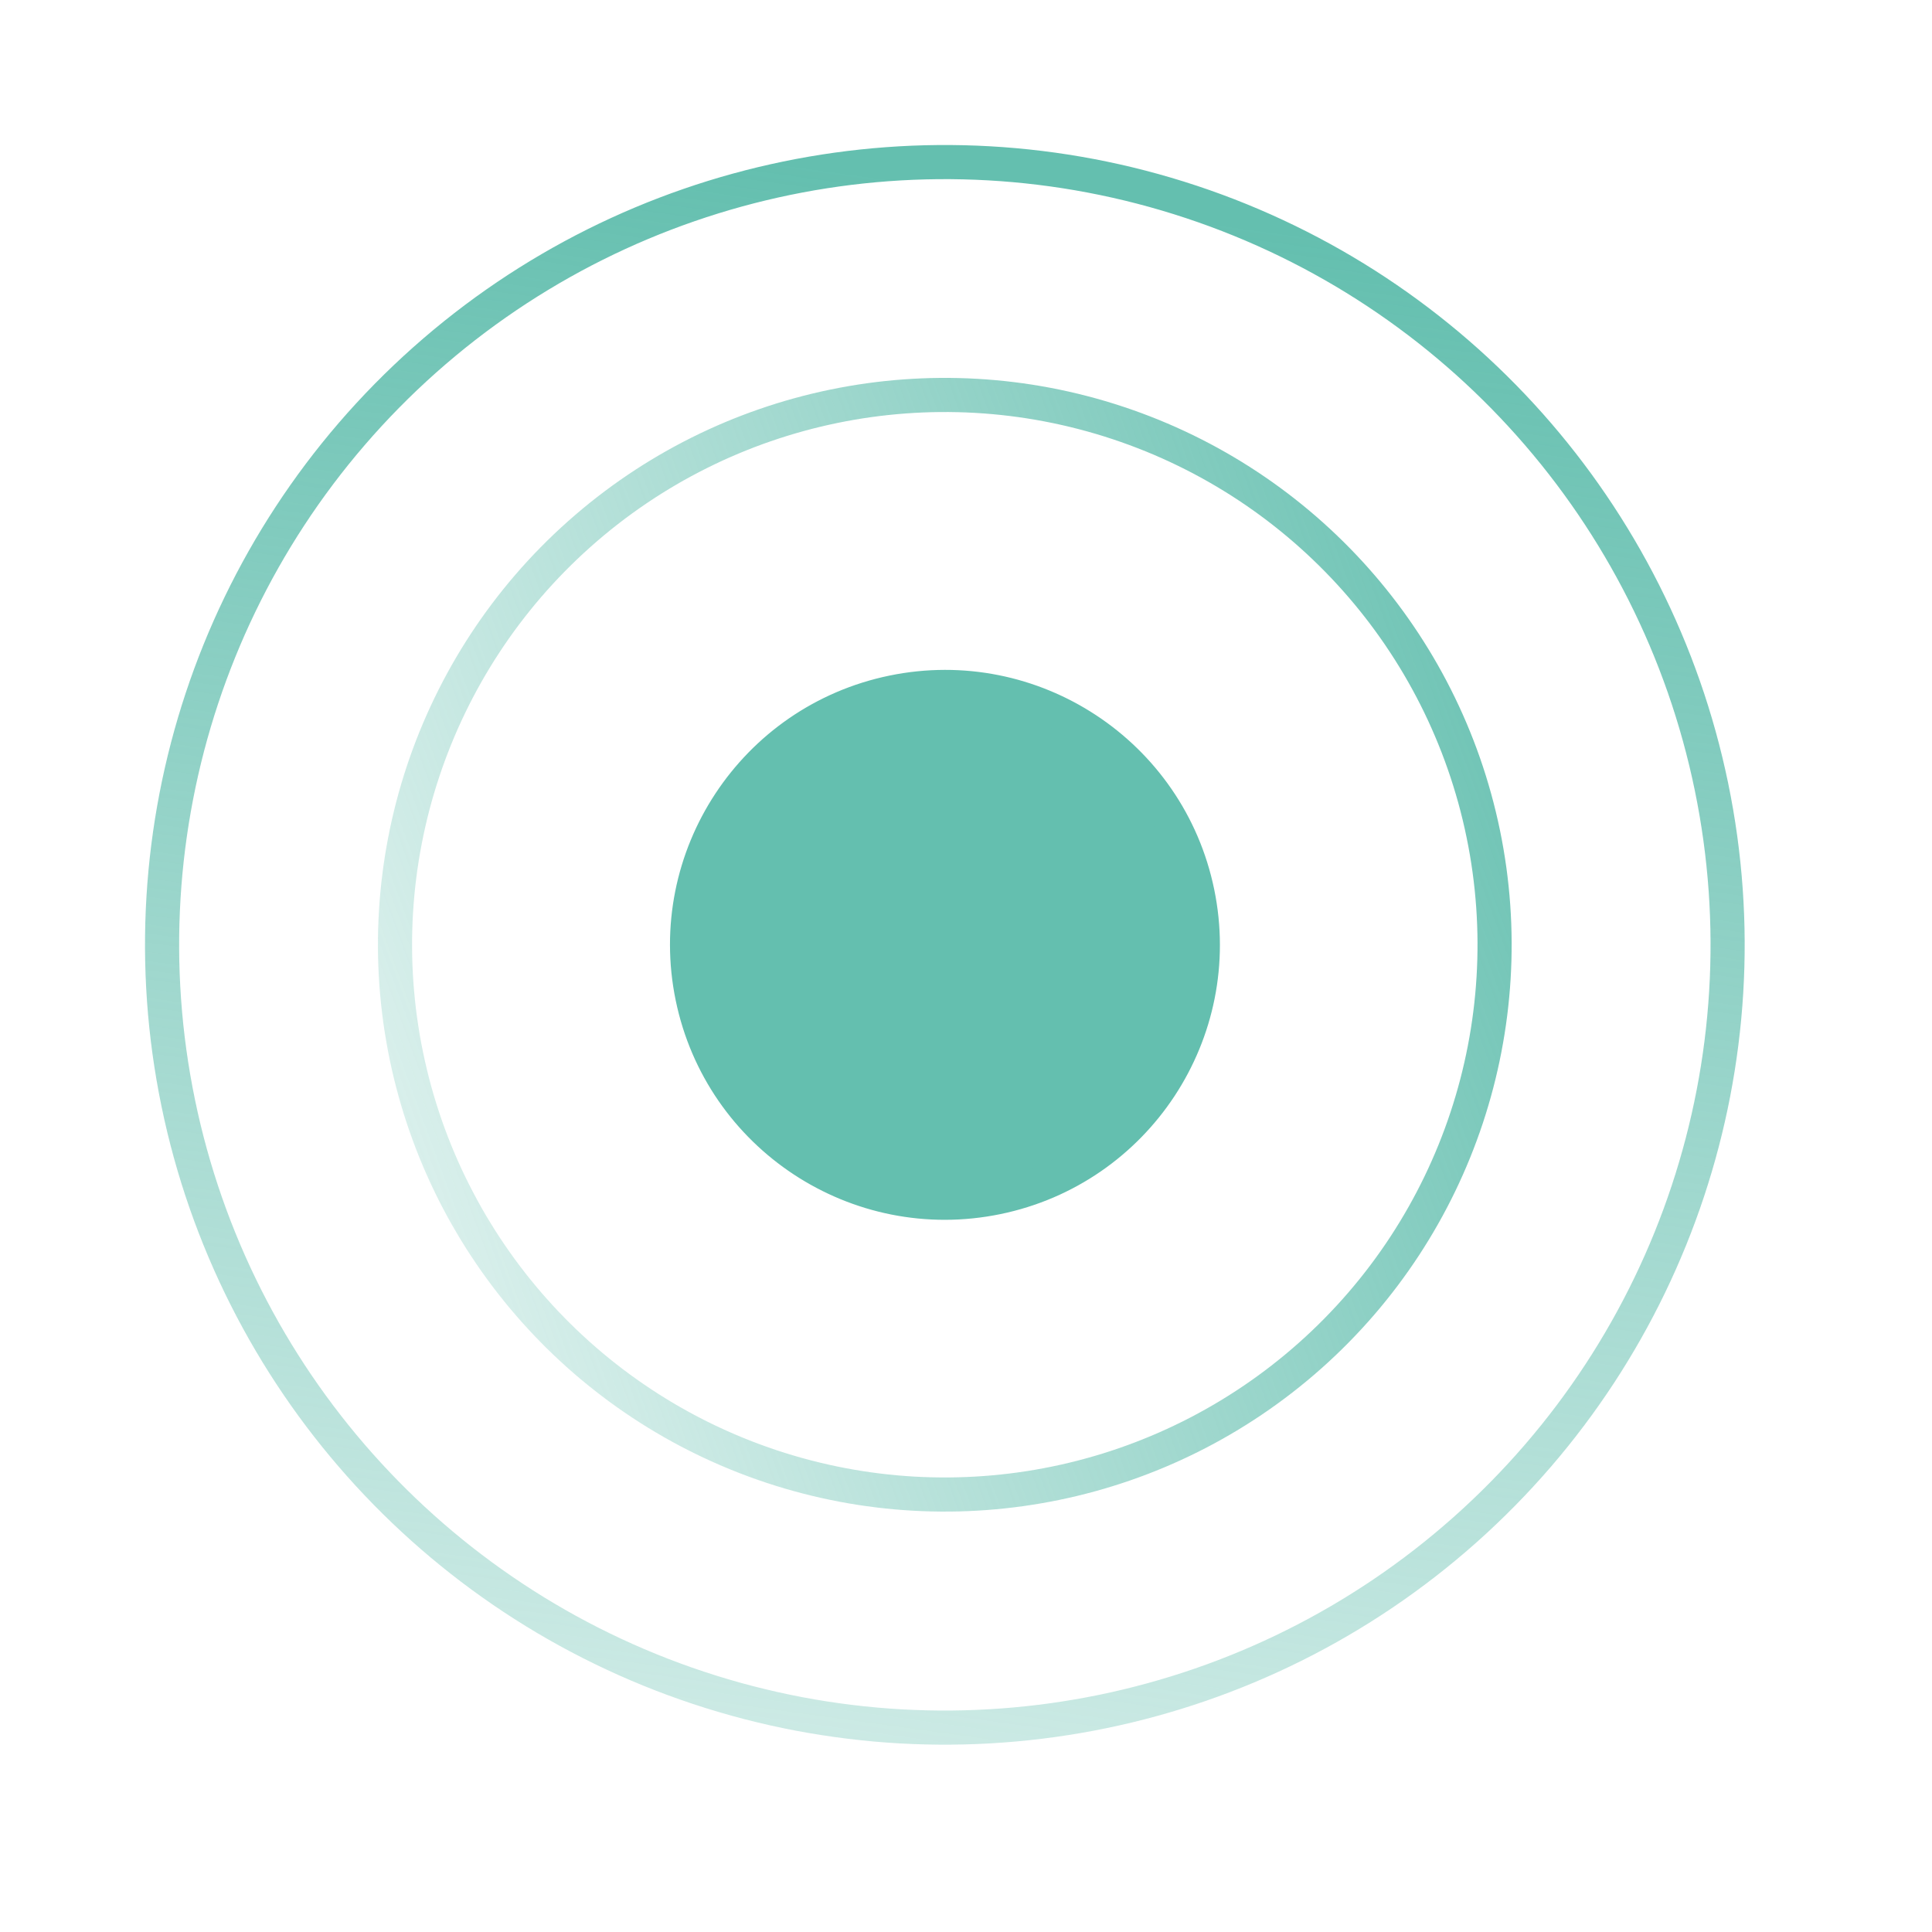
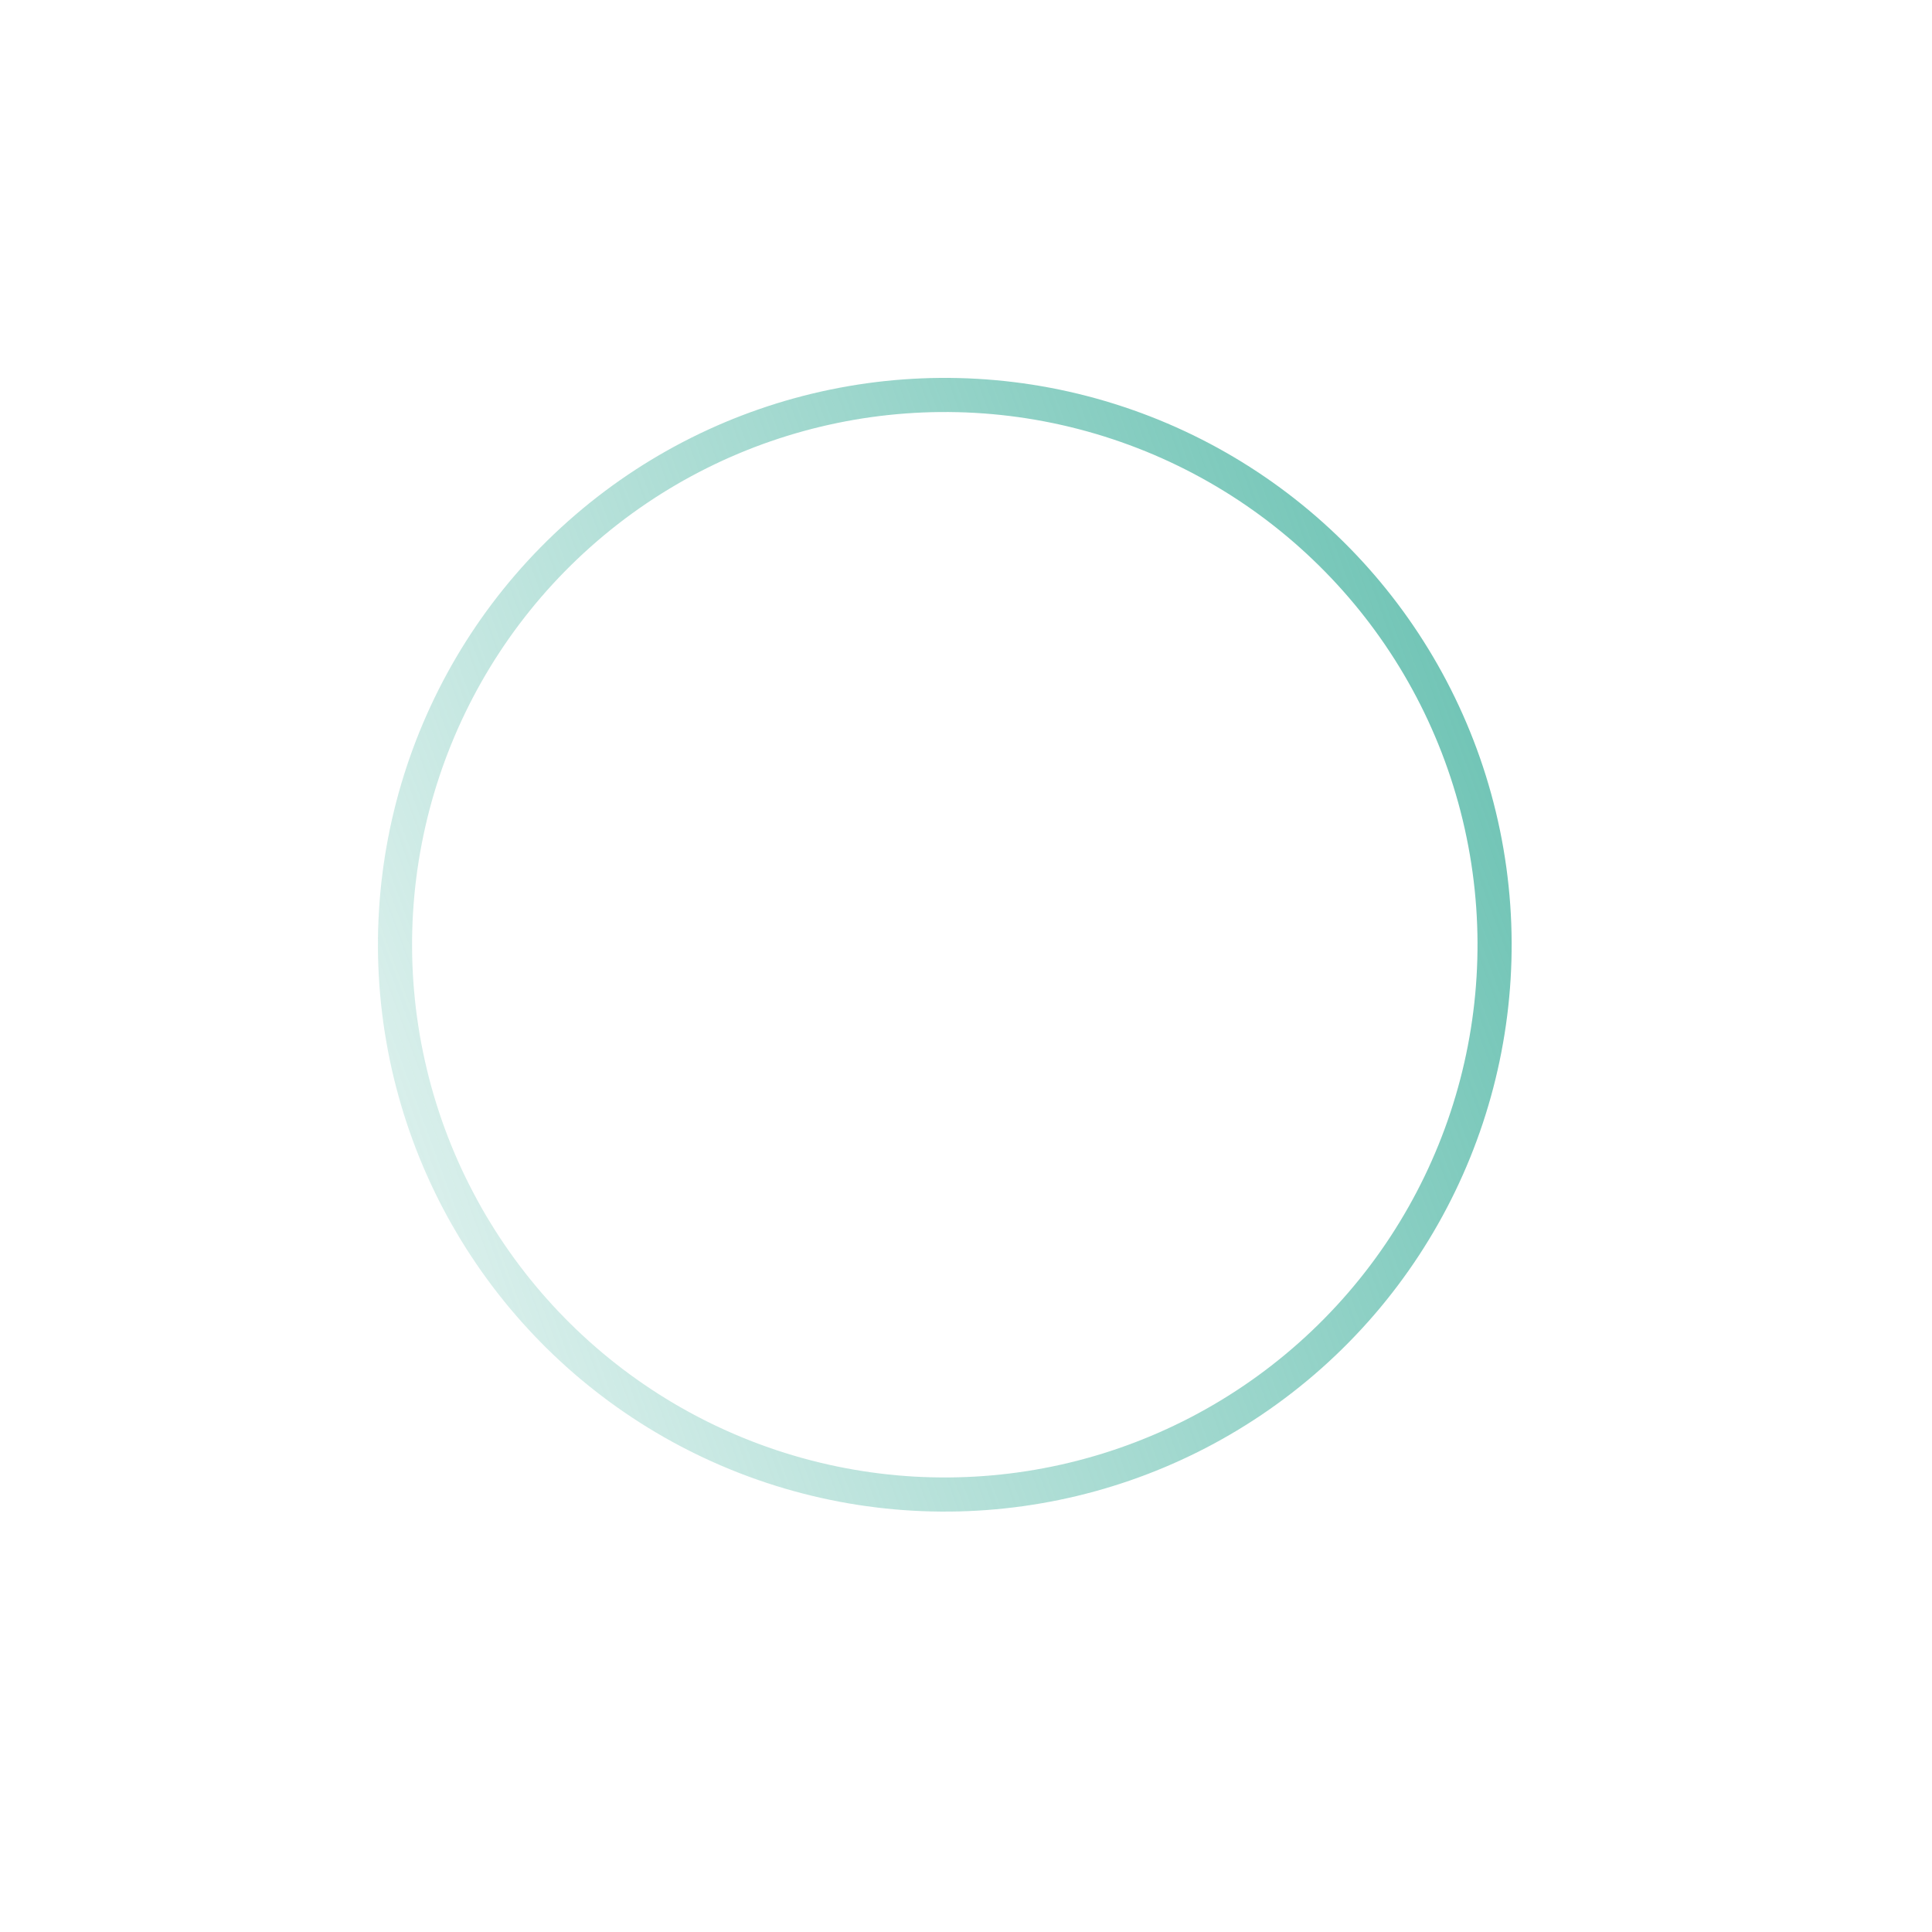
<svg xmlns="http://www.w3.org/2000/svg" width="39" height="39" viewBox="0 0 39 39" fill="none">
-   <circle cx="19.073" cy="19.073" r="15.801" transform="rotate(-11.648 19.073 19.073)" stroke="url(#paint0_linear_3044_1614)" stroke-width="0.689" />
  <circle cx="19.072" cy="19.071" r="11.098" transform="rotate(-11.648 19.072 19.071)" stroke="url(#paint1_linear_3044_1614)" stroke-width="0.689" />
-   <circle cx="19.075" cy="19.073" r="5.205" transform="rotate(-11.648 19.075 19.073)" fill="#64BFAF" stroke="#64BFAF" stroke-width="0.689" />
  <defs>
    <linearGradient id="paint0_linear_3044_1614" x1="19.073" y1="2.927" x2="6.407" y2="38.729" gradientUnits="userSpaceOnUse">
      <stop stop-color="#64BFAF" />
      <stop offset="1" stop-color="#64BFAF" stop-opacity="0.19" />
    </linearGradient>
    <linearGradient id="paint1_linear_3044_1614" x1="33.399" y1="15.027" x2="6.407" y2="19.102" gradientUnits="userSpaceOnUse">
      <stop stop-color="#64BFAF" />
      <stop offset="1" stop-color="#64BFAF" stop-opacity="0.22" />
    </linearGradient>
  </defs>
</svg>